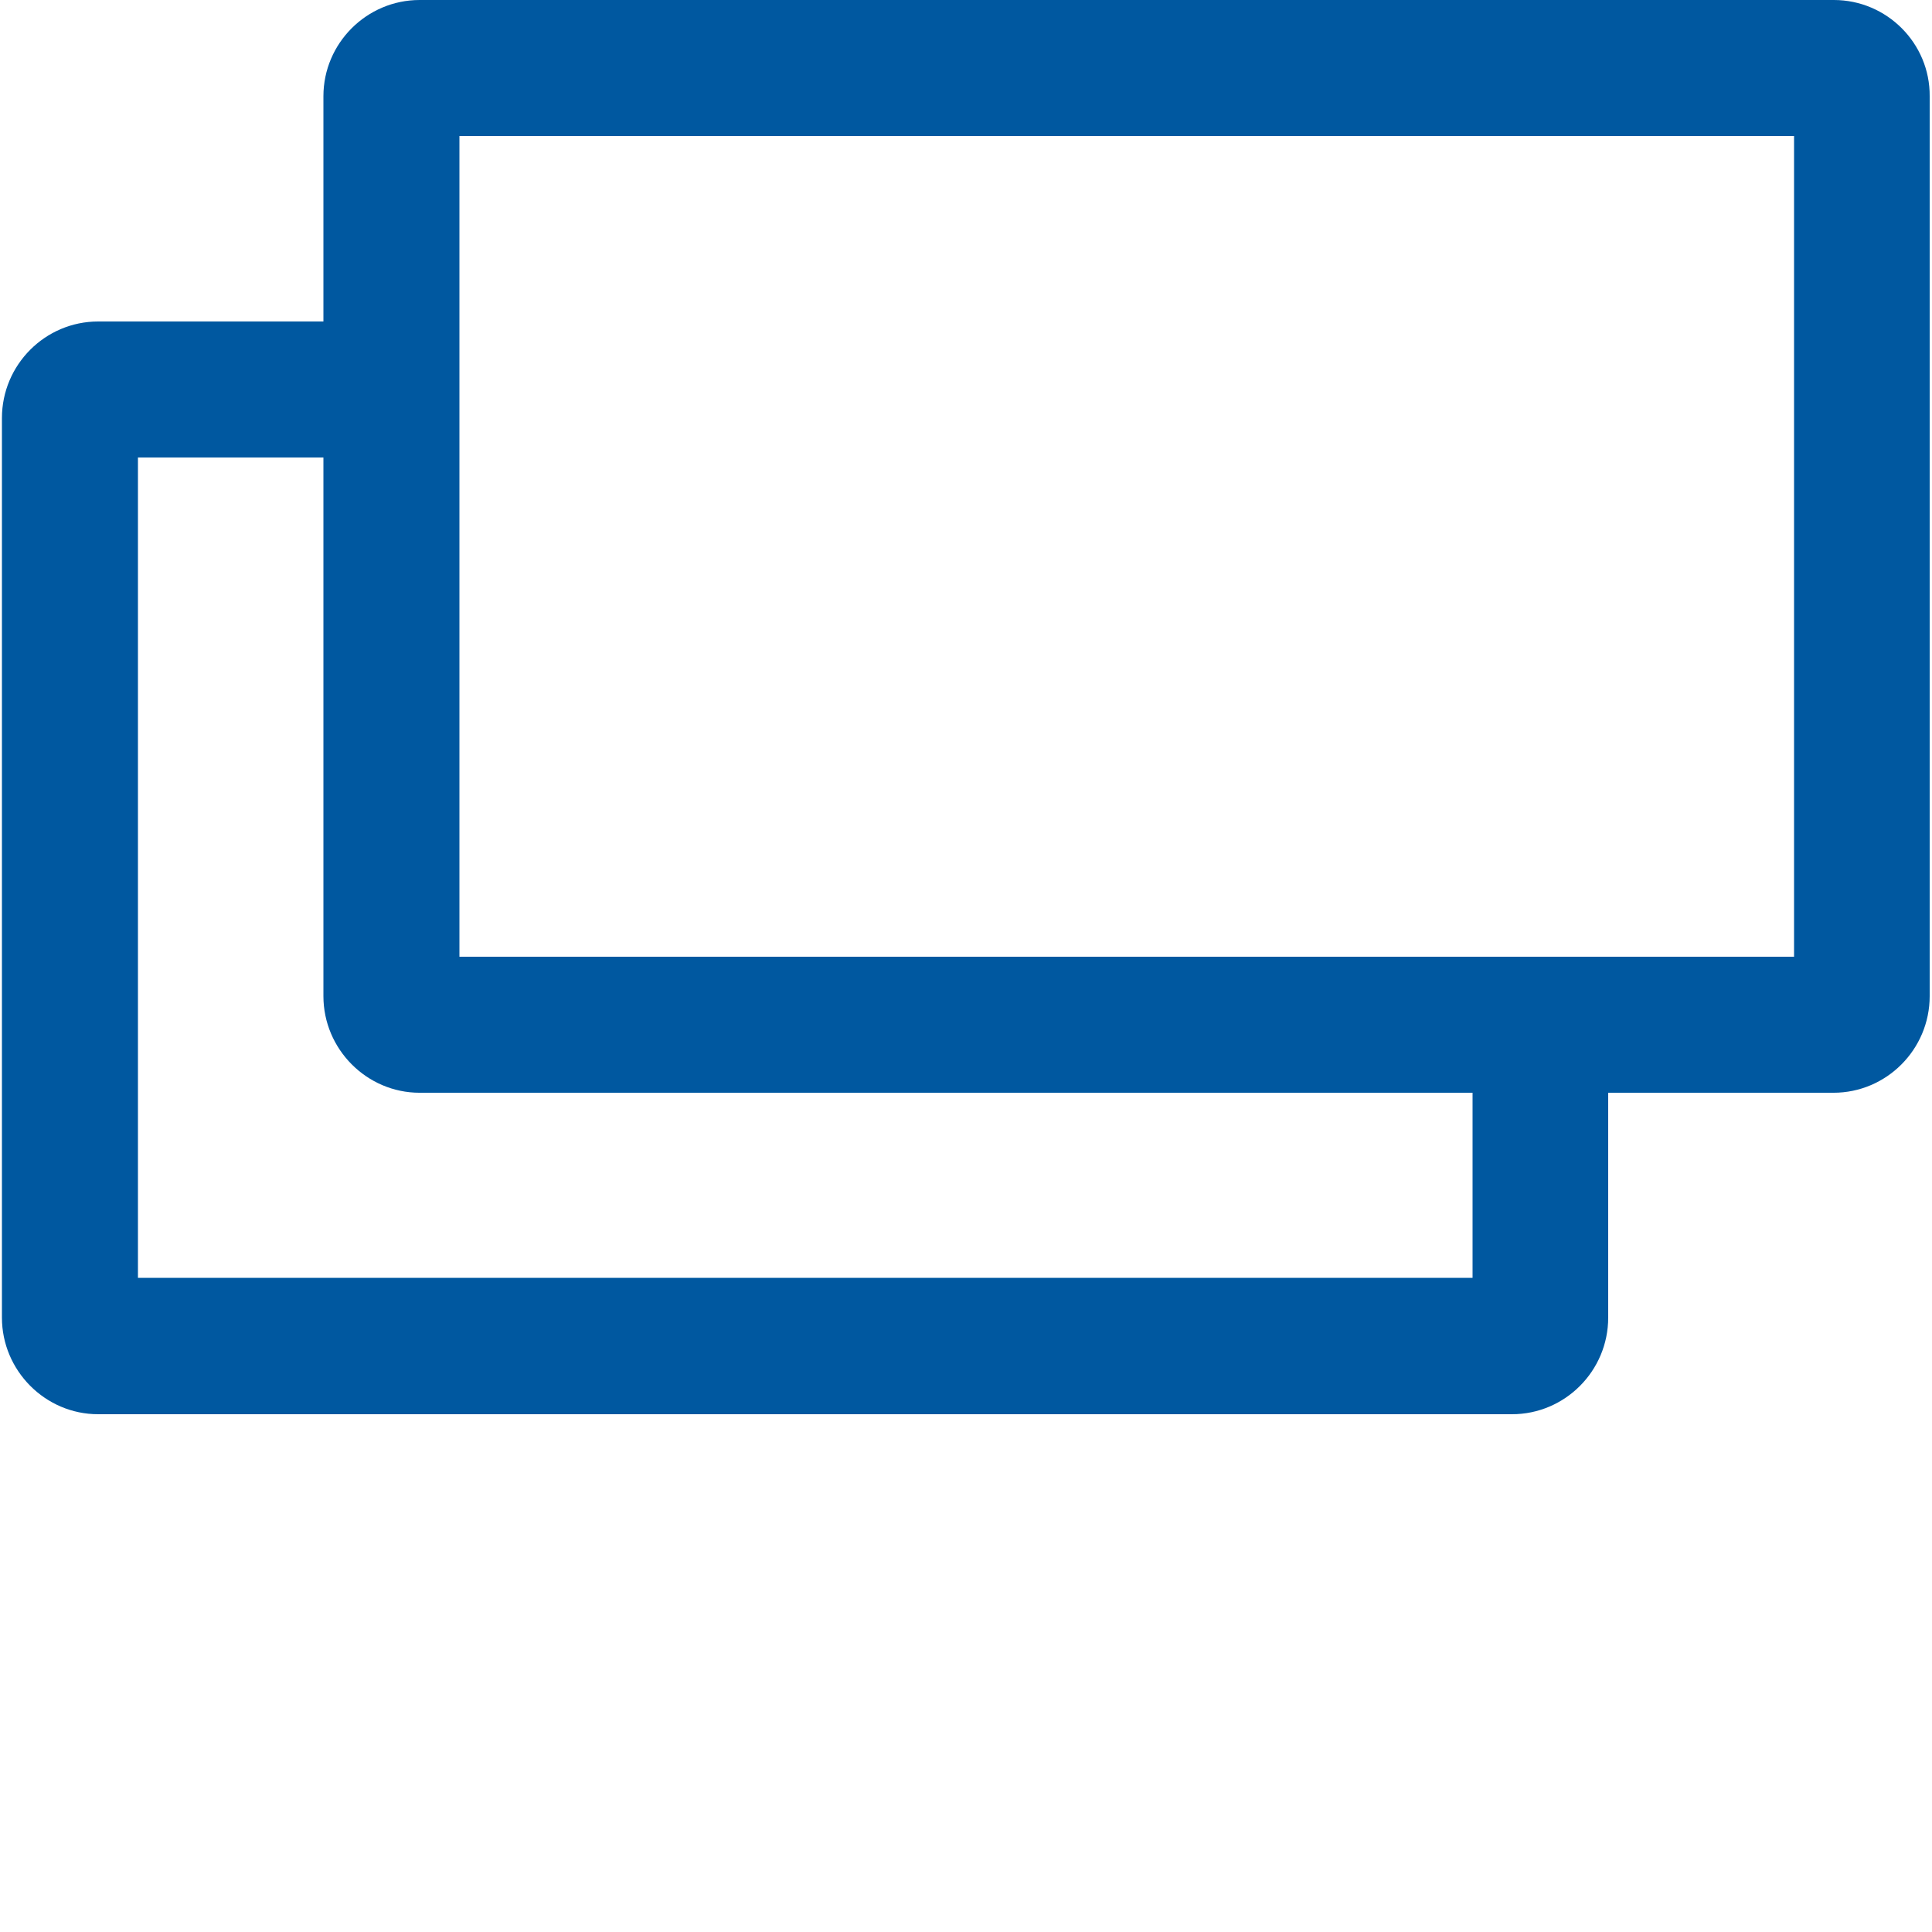
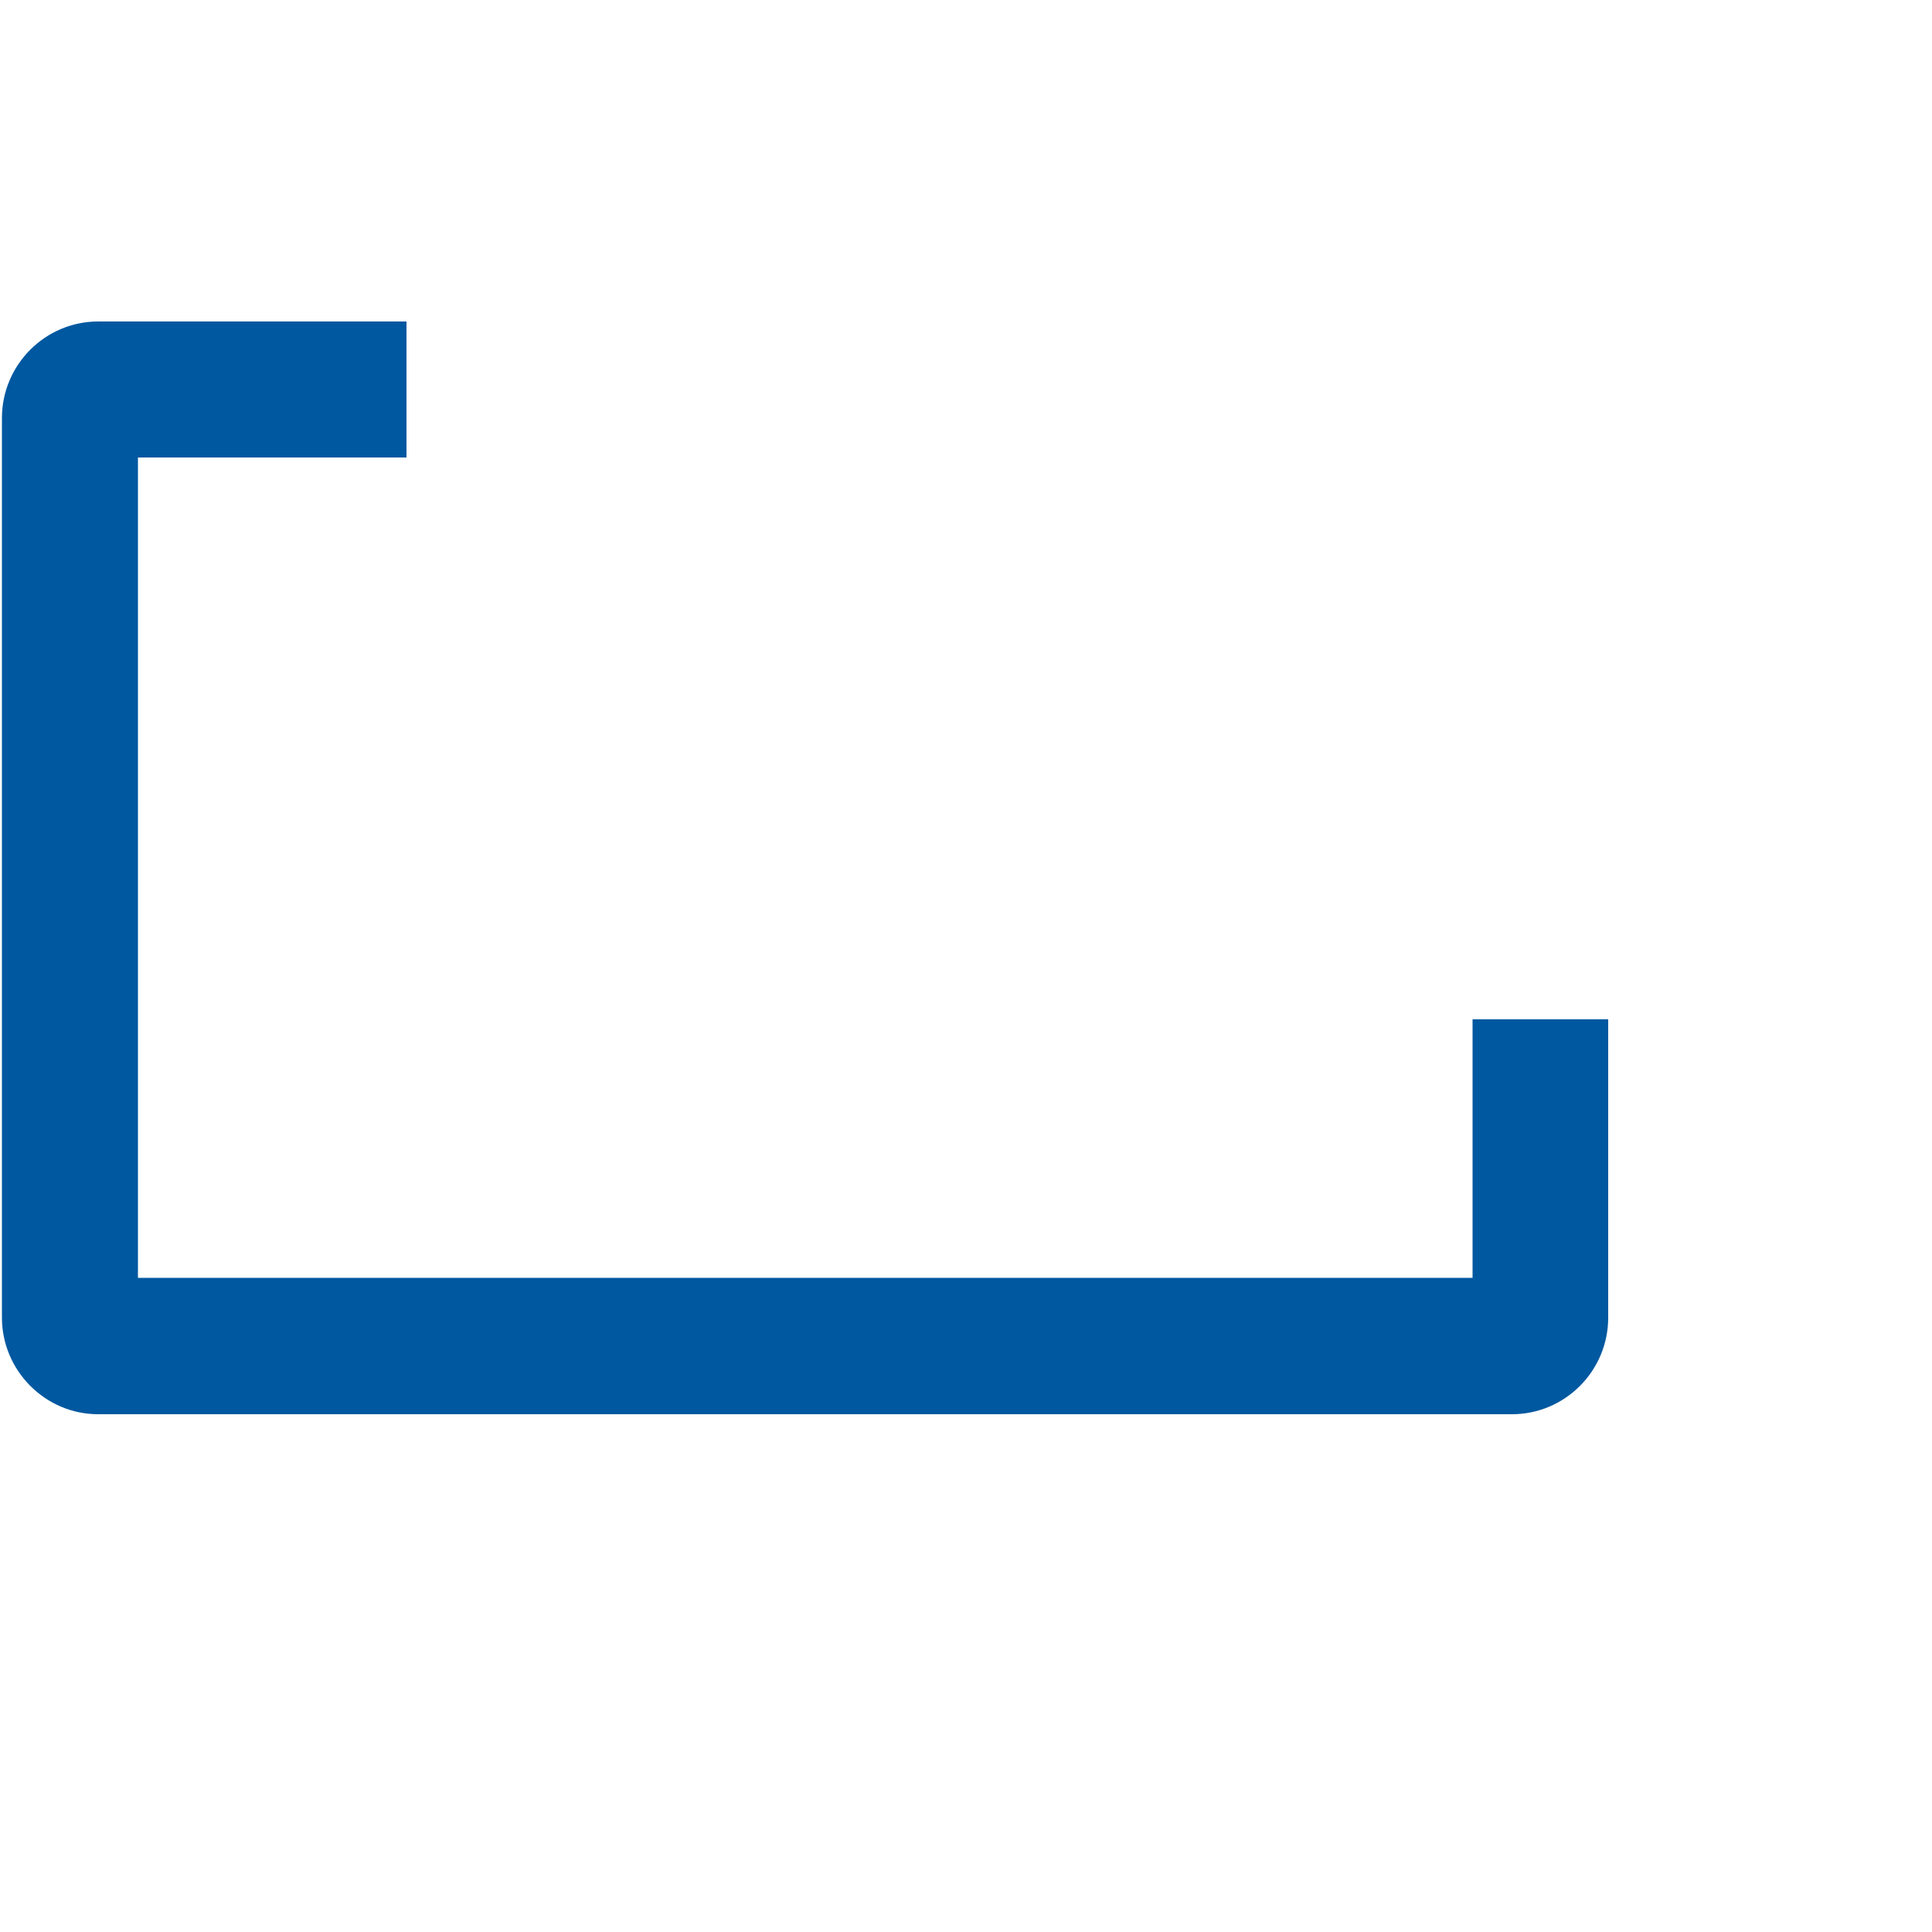
<svg xmlns="http://www.w3.org/2000/svg" version="1.1" id="レイヤー_1" x="0px" y="0px" width="180px" height="180px" viewBox="0 0 180 180" enable-background="new 0 0 180 180" xml:space="preserve">
  <g>
-     <path fill="#0058A0" d="M167.148,12.672v76.464H42.804V12.672H167.148 M170.855,0H39.096c-4.932,0-8.964,4.032-8.964,8.964v83.845   c0,4.932,4.032,9,8.964,9H170.82c4.932,0,8.964-4.033,8.964-9V8.964C179.82,4.032,175.788,0,170.855,0L170.855,0z" />
    <path fill="#0058A0" d="M137.195,94.968v24.084H12.852V42.624h25.02V29.952H9.144c-4.932,0-8.964,4.032-8.964,9v83.808   c0,4.932,4.032,9,8.964,9h131.724c4.932,0,8.964-4.031,8.964-9V94.968H137.195z" />
  </g>
</svg>